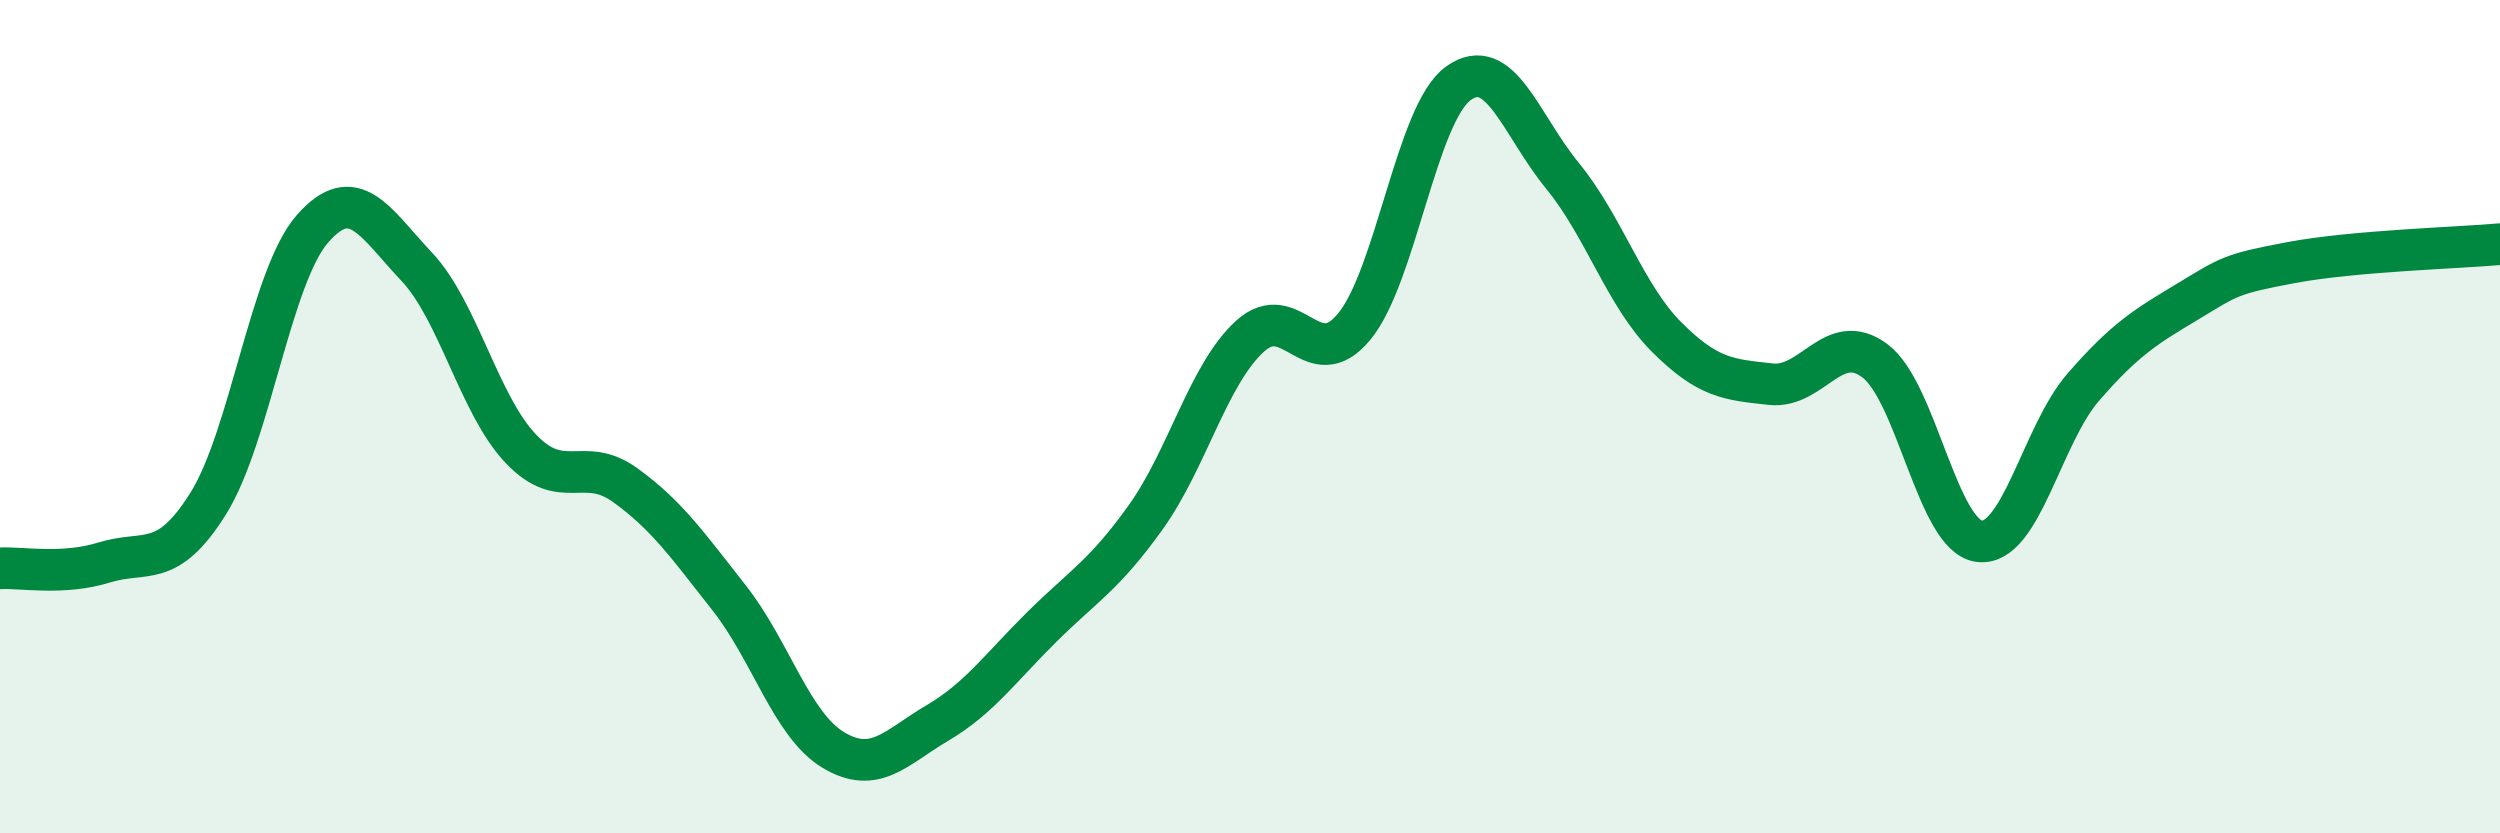
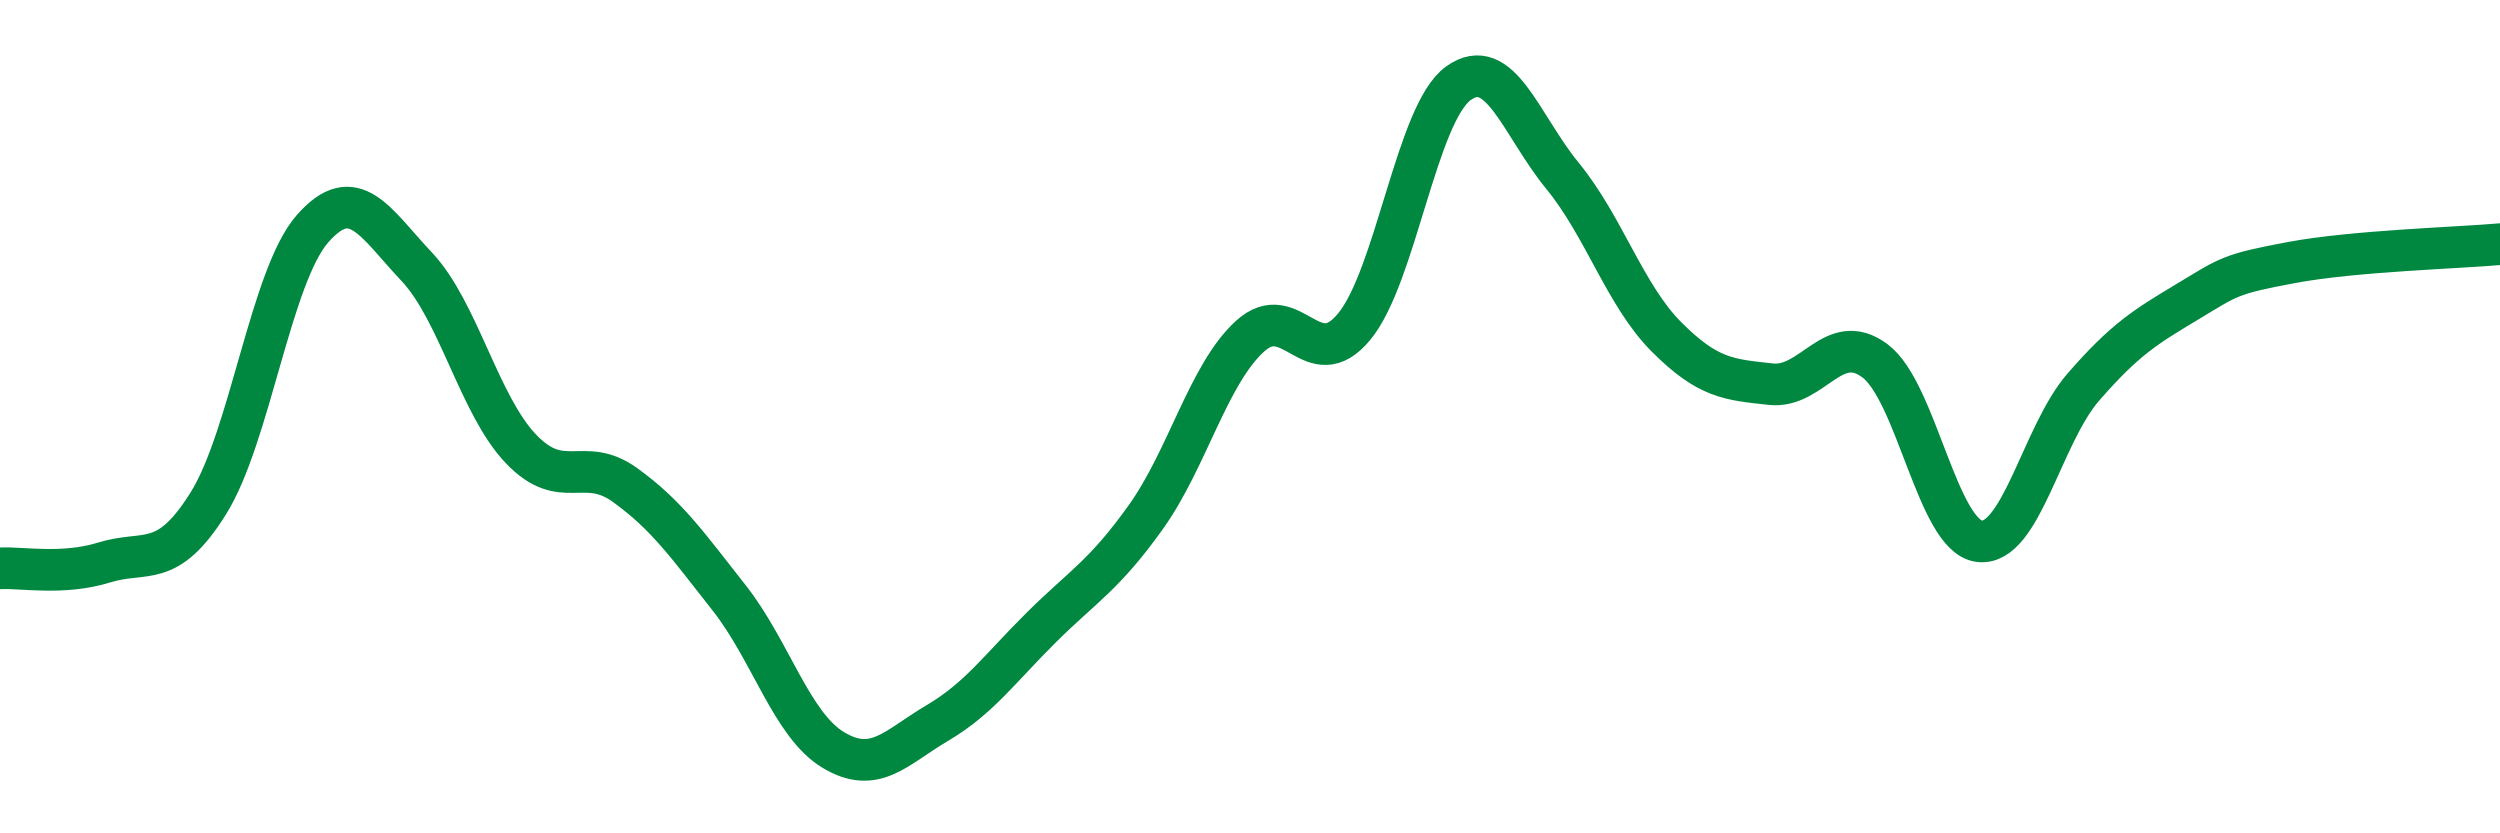
<svg xmlns="http://www.w3.org/2000/svg" width="60" height="20" viewBox="0 0 60 20">
-   <path d="M 0,13.64 C 0.5,13.61 1.5,13.81 2.5,13.5 C 3.5,13.19 4,13.68 5,12.08 C 6,10.48 6.5,6.63 7.5,5.49 C 8.5,4.35 9,5.34 10,6.4 C 11,7.46 11.5,9.72 12.5,10.77 C 13.5,11.82 14,10.92 15,11.64 C 16,12.36 16.5,13.08 17.5,14.35 C 18.5,15.62 19,17.4 20,18 C 21,18.6 21.5,17.94 22.5,17.35 C 23.5,16.76 24,16.04 25,15.05 C 26,14.06 26.5,13.81 27.5,12.41 C 28.5,11.01 29,8.98 30,8.07 C 31,7.16 31.5,9.05 32.5,7.84 C 33.5,6.63 34,2.72 35,2 C 36,1.28 36.5,3 37.5,4.22 C 38.5,5.44 39,7.09 40,8.09 C 41,9.09 41.5,9.11 42.5,9.22 C 43.5,9.33 44,7.91 45,8.66 C 46,9.41 46.5,12.86 47.5,12.99 C 48.5,13.12 49,10.44 50,9.29 C 51,8.14 51.5,7.84 52.5,7.24 C 53.5,6.64 53.5,6.58 55,6.3 C 56.5,6.02 59,5.95 60,5.86L60 20L0 20Z" fill="#008740" opacity="0.1" stroke-linecap="round" stroke-linejoin="round" />
  <path d="M 0,13.64 C 0.5,13.61 1.5,13.81 2.5,13.5 C 3.5,13.19 4,13.68 5,12.08 C 6,10.48 6.5,6.63 7.5,5.49 C 8.5,4.35 9,5.34 10,6.4 C 11,7.46 11.5,9.72 12.5,10.77 C 13.5,11.82 14,10.92 15,11.64 C 16,12.36 16.5,13.08 17.5,14.35 C 18.5,15.62 19,17.4 20,18 C 21,18.6 21.5,17.94 22.5,17.35 C 23.5,16.76 24,16.04 25,15.05 C 26,14.06 26.5,13.81 27.5,12.41 C 28.5,11.01 29,8.98 30,8.07 C 31,7.16 31.5,9.05 32.5,7.84 C 33.5,6.63 34,2.72 35,2 C 36,1.28 36.5,3 37.5,4.22 C 38.5,5.44 39,7.09 40,8.09 C 41,9.09 41.5,9.11 42.5,9.22 C 43.5,9.33 44,7.91 45,8.66 C 46,9.41 46.5,12.86 47.5,12.99 C 48.5,13.12 49,10.44 50,9.29 C 51,8.14 51.5,7.84 52.5,7.24 C 53.5,6.64 53.5,6.58 55,6.3 C 56.5,6.02 59,5.95 60,5.86" stroke="#008740" stroke-width="1" fill="none" stroke-linecap="round" stroke-linejoin="round" />
</svg>